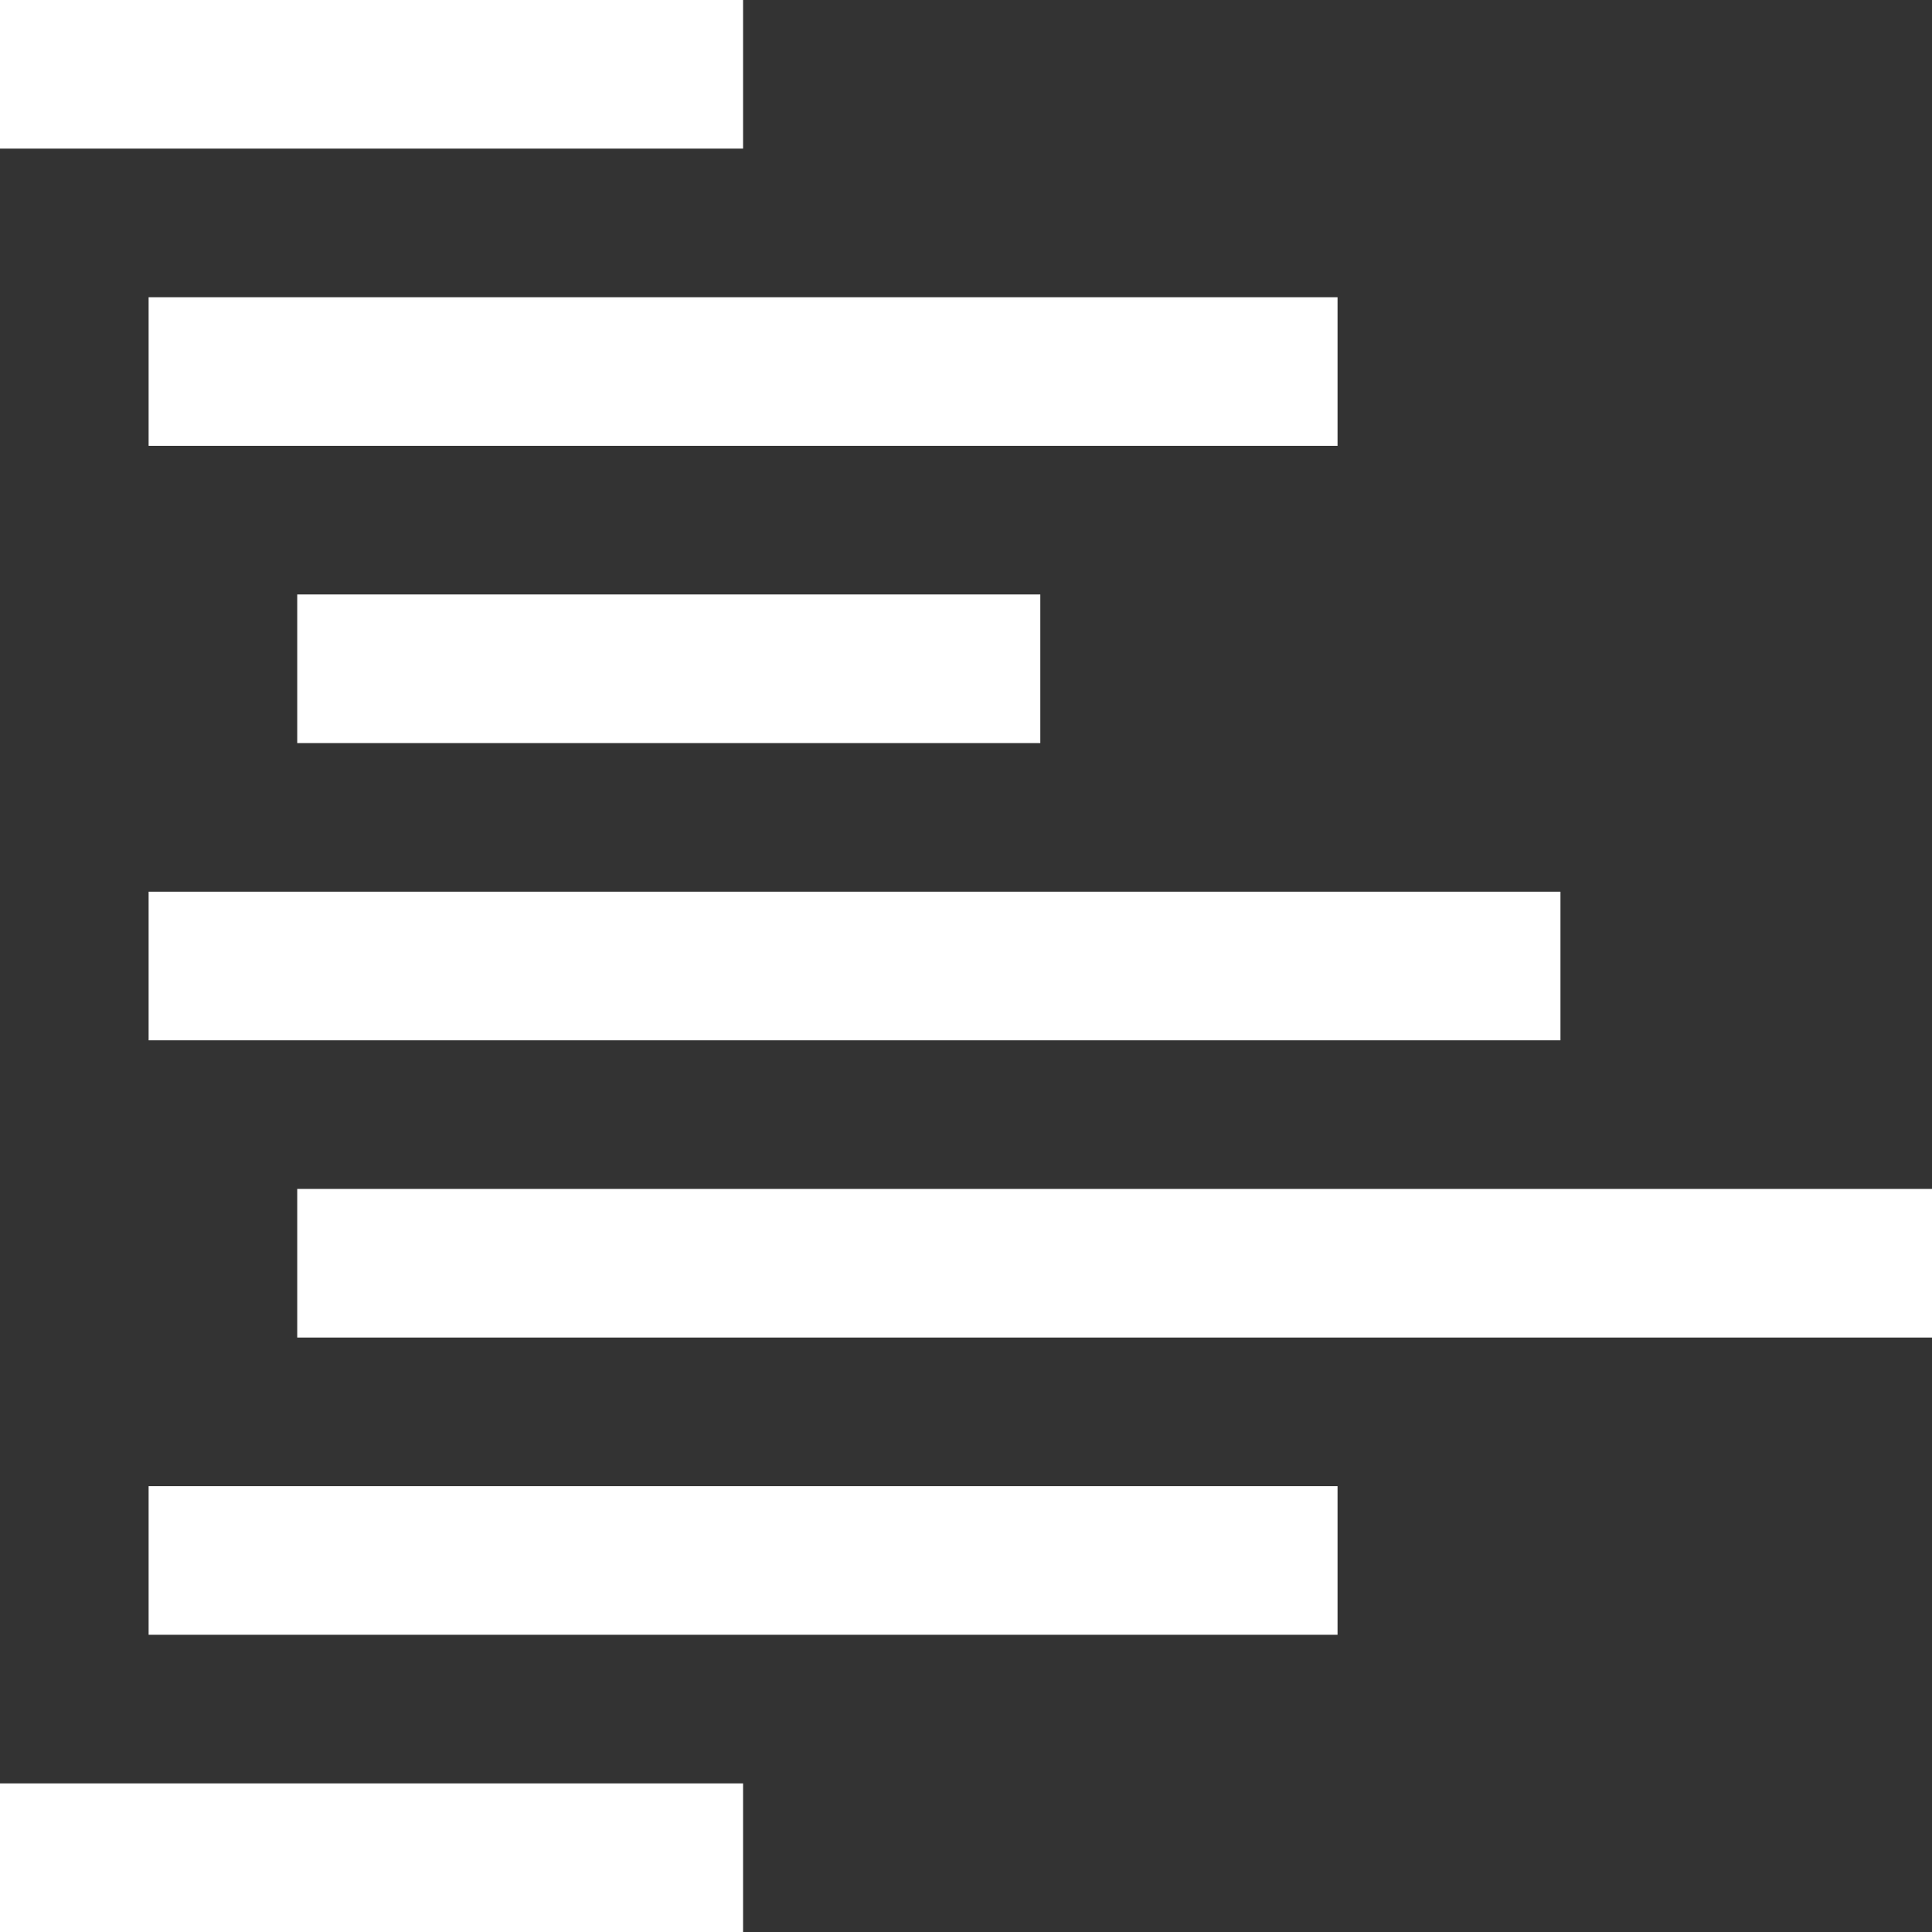
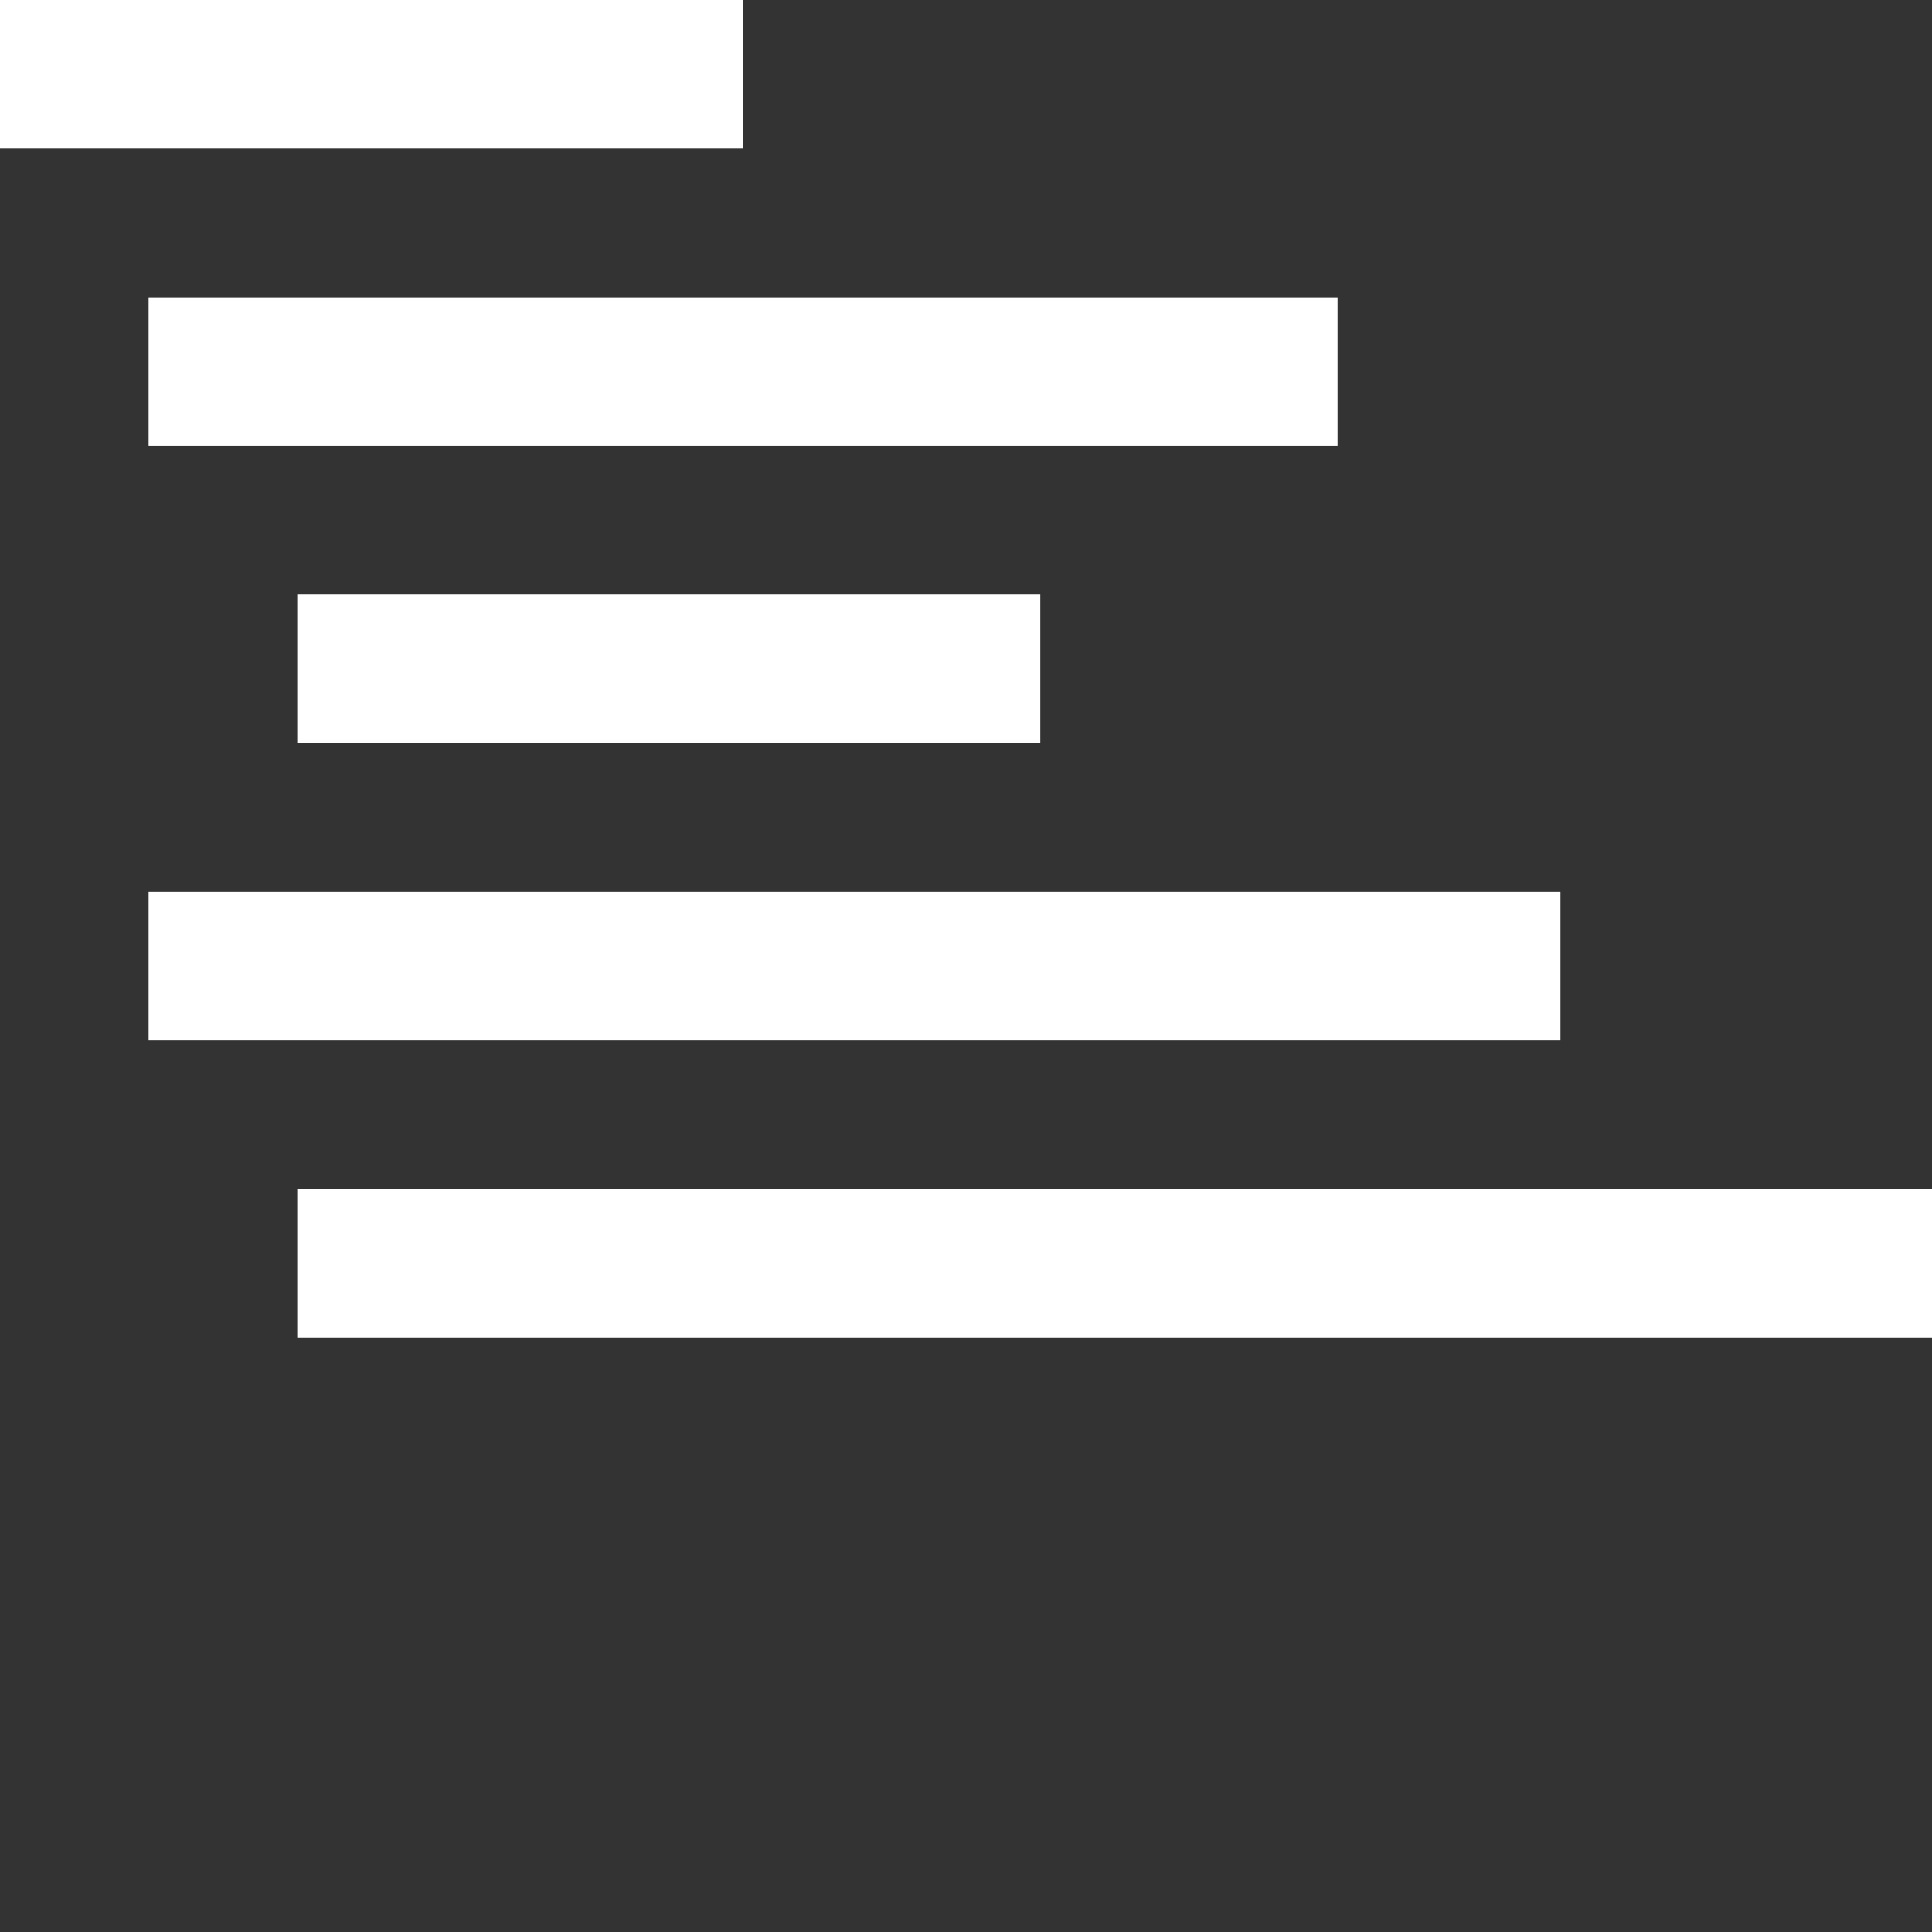
<svg xmlns="http://www.w3.org/2000/svg" width="52" height="52" viewBox="0 0 52 52">
  <rect x="0" y="0" width="52" height="52" fill="#333333" stroke="none" />
  <g fill="#FFF" fill-rule="evenodd">
    <rect width="20" height="4" />
    <rect width="32" height="4" x="4" y="8" />
    <rect width="20" height="4" x="8" y="16" />
    <rect width="38" height="4" x="4" y="24" />
    <rect width="44" height="4" x="8" y="32" />
-     <rect width="32" height="4" x="4" y="40" />
-     <rect width="20" height="4" y="48" />
  </g>
</svg>